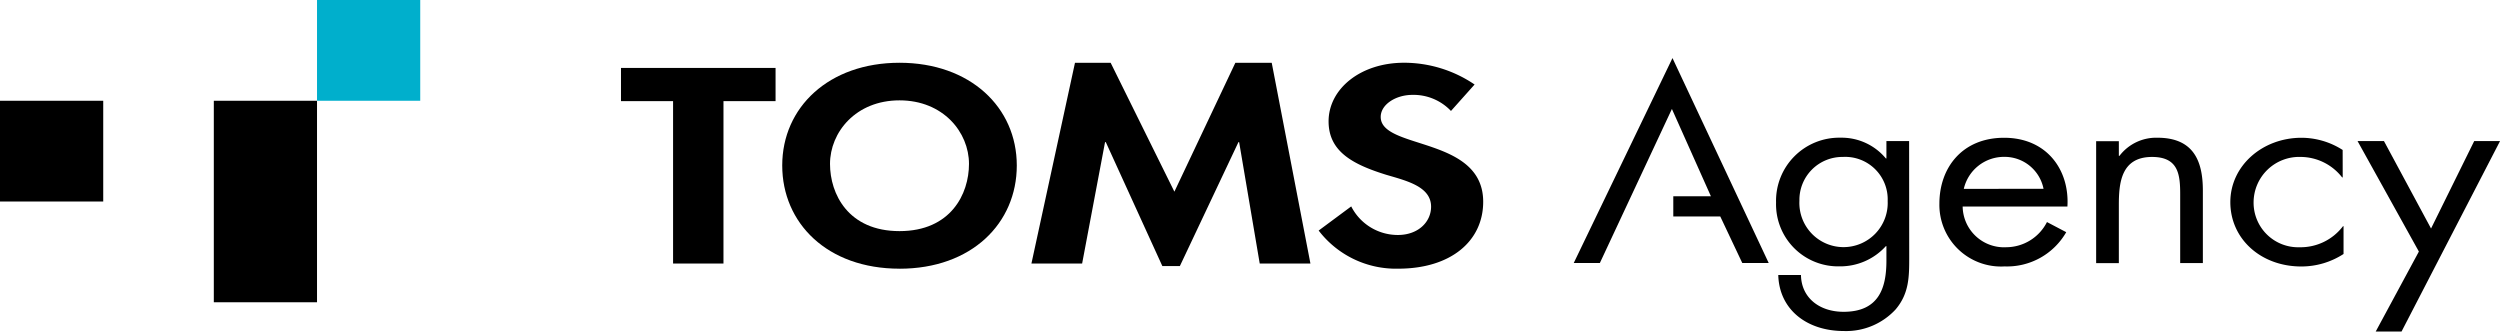
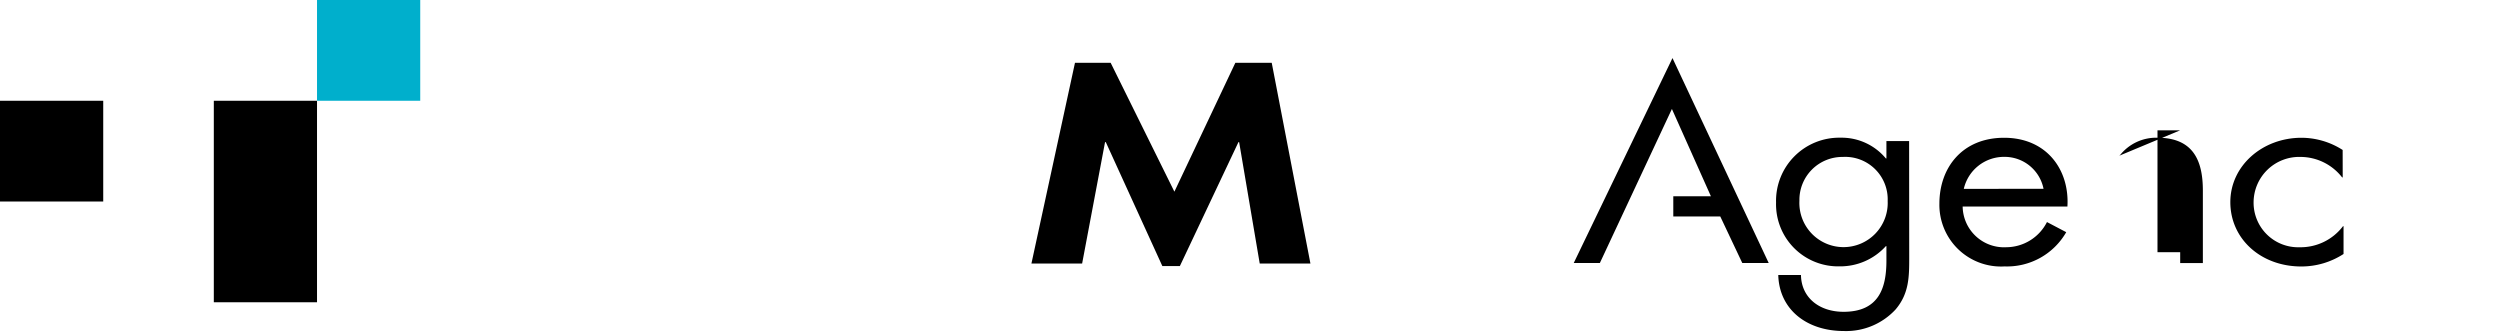
<svg xmlns="http://www.w3.org/2000/svg" width="240" height="31.826" viewBox="0 0 240 31.826">
  <defs>
    <clipPath id="clip-path">
      <rect id="Rectangle_1858" data-name="Rectangle 1858" width="240" height="31.826" fill="none" />
    </clipPath>
  </defs>
  <g id="グループ_54351" data-name="グループ 54351" transform="translate(-104 -52.843)">
    <g id="グループ_21421" data-name="グループ 21421" transform="translate(104 52.843)">
      <g id="header_logo" transform="translate(0 0)">
        <rect id="Rectangle_1855" data-name="Rectangle 1855" width="9.91" height="9.672" transform="translate(0 9.673)" />
        <rect id="Rectangle_1856" data-name="Rectangle 1856" width="9.909" height="9.673" transform="translate(30.434)" fill="#00afcc" />
        <rect id="Rectangle_1857" data-name="Rectangle 1857" width="9.908" height="19.344" transform="translate(20.526 9.673)" />
-         <path id="Path_5934" data-name="Path 5934" d="M106.428,29.6H101.59V14.01h-5V10.827h14.839V14.01h-5Z" transform="translate(-36.975 -4.303)" />
        <g id="Group_1128" data-name="Group 1128">
          <g id="Group_1127" data-name="Group 1127" clip-path="url(#clip-path)">
-             <path id="Path_5935" data-name="Path 5935" d="M132.931,29.769c-6.944,0-11.259-4.381-11.259-9.911,0-5.58,4.47-9.858,11.259-9.858s11.259,4.281,11.259,9.861c0,5.531-4.317,9.911-11.259,9.911m0-16.163c-4.2,0-6.672,3.065-6.672,6.1,0,2.891,1.751,6.453,6.672,6.453s6.67-3.563,6.67-6.453c0-3.037-2.474-6.1-6.67-6.1" transform="translate(-46.578 -3.975)" />
            <path id="Path_5936" data-name="Path 5936" d="M180.372,17.617h-.066l-5.624,11.9H173l-5.429-11.9H167.5l-2.2,11.656h-4.868L164.614,10h3.423l6.119,12.375L180.01,10H183.5l3.717,19.276h-4.868Z" transform="translate(-61.415 -3.974)" />
-             <path id="Path_5937" data-name="Path 5937" d="M217.811,14.626a4.947,4.947,0,0,0-3.719-1.543c-1.544,0-3.026.9-3.026,2.117,0,3.16,9.838,1.842,9.838,8.144,0,3.762-3.089,6.423-8.16,6.423a9.344,9.344,0,0,1-7.635-3.66l3.126-2.318a5.013,5.013,0,0,0,4.474,2.743c1.976,0,3.193-1.27,3.193-2.715,0-1.942-2.369-2.49-4.312-3.065-3.191-.994-5.528-2.217-5.528-5.129,0-3.114,3.062-5.626,7.24-5.626a12.072,12.072,0,0,1,6.777,2.09Z" transform="translate(-78.518 -3.974)" />
            <path id="Path_5938" data-name="Path 5938" d="M289.041,33.4c0,1.872,0,3.491-1.31,5.033a6.459,6.459,0,0,1-4.961,2.069c-3.57,0-6.214-2.069-6.3-5.381h2.179c.031,2.165,1.744,3.536,4.089,3.536,3.378,0,4.114-2.268,4.114-4.905v-1.4H286.8a5.9,5.9,0,0,1-4.442,1.942,5.963,5.963,0,0,1-6.1-6.127,6.063,6.063,0,0,1,6.178-6.224,5.523,5.523,0,0,1,4.364,1.993h.052v-1.67h2.179ZM278.5,28a4.241,4.241,0,1,0,8.473.024,4.079,4.079,0,0,0-4.306-4.234A4.124,4.124,0,0,0,278.5,28" transform="translate(-105.756 -8.724)" />
            <path id="Path_5939" data-name="Path 5939" d="M303.89,28.549a3.973,3.973,0,0,0,4.194,3.909,4.406,4.406,0,0,0,3.9-2.417l1.849.972a6.552,6.552,0,0,1-5.91,3.287,5.917,5.917,0,0,1-6.266-6.026c0-3.463,2.208-6.324,6.212-6.324,4.119,0,6.293,3.111,6.078,6.6Zm7.764-1.7a3.808,3.808,0,0,0-3.764-3.066A3.958,3.958,0,0,0,304,26.854Z" transform="translate(-115.475 -8.724)" />
-             <path id="Path_5940" data-name="Path 5940" d="M328.22,23.69h.056a4.427,4.427,0,0,1,3.651-1.744c3.541,0,4.358,2.34,4.358,5.081v6.951h-2.177v-6.6c0-1.893-.168-3.587-2.7-3.587-3,0-3.189,2.541-3.189,4.636v5.555h-2.179v-11.7h2.179Z" transform="translate(-124.81 -8.724)" />
+             <path id="Path_5940" data-name="Path 5940" d="M328.22,23.69h.056a4.427,4.427,0,0,1,3.651-1.744c3.541,0,4.358,2.34,4.358,5.081v6.951h-2.177v-6.6v5.555h-2.179v-11.7h2.179Z" transform="translate(-124.81 -8.724)" />
            <path id="Path_5941" data-name="Path 5941" d="M357.7,25.756h-.054a5.073,5.073,0,0,0-3.979-1.966,4.376,4.376,0,0,0-4.522,4.336,4.279,4.279,0,0,0,4.415,4.334,5.116,5.116,0,0,0,4.166-2.018h.054v2.664a7.428,7.428,0,0,1-4.058,1.2c-3.869,0-6.81-2.641-6.81-6.178,0-3.489,3.079-6.178,6.833-6.178a7.355,7.355,0,0,1,3.95,1.171Z" transform="translate(-132.8 -8.724)" />
-             <path id="Path_5942" data-name="Path 5942" d="M366.7,22.482h2.535l4.519,8.393,4.143-8.393h2.479l-9.454,18.281h-2.479l4.143-7.676Z" transform="translate(-140.374 -8.937)" />
            <path id="Path_5943" data-name="Path 5943" d="M254.261,9.252l-9.48,19.676h2.508l6.917-14.79,3.744,8.38h-3.611v1.943h4.511l2.113,4.468H263.5Z" transform="translate(-93.703 -3.678)" />
          </g>
        </g>
      </g>
    </g>
  </g>
</svg>